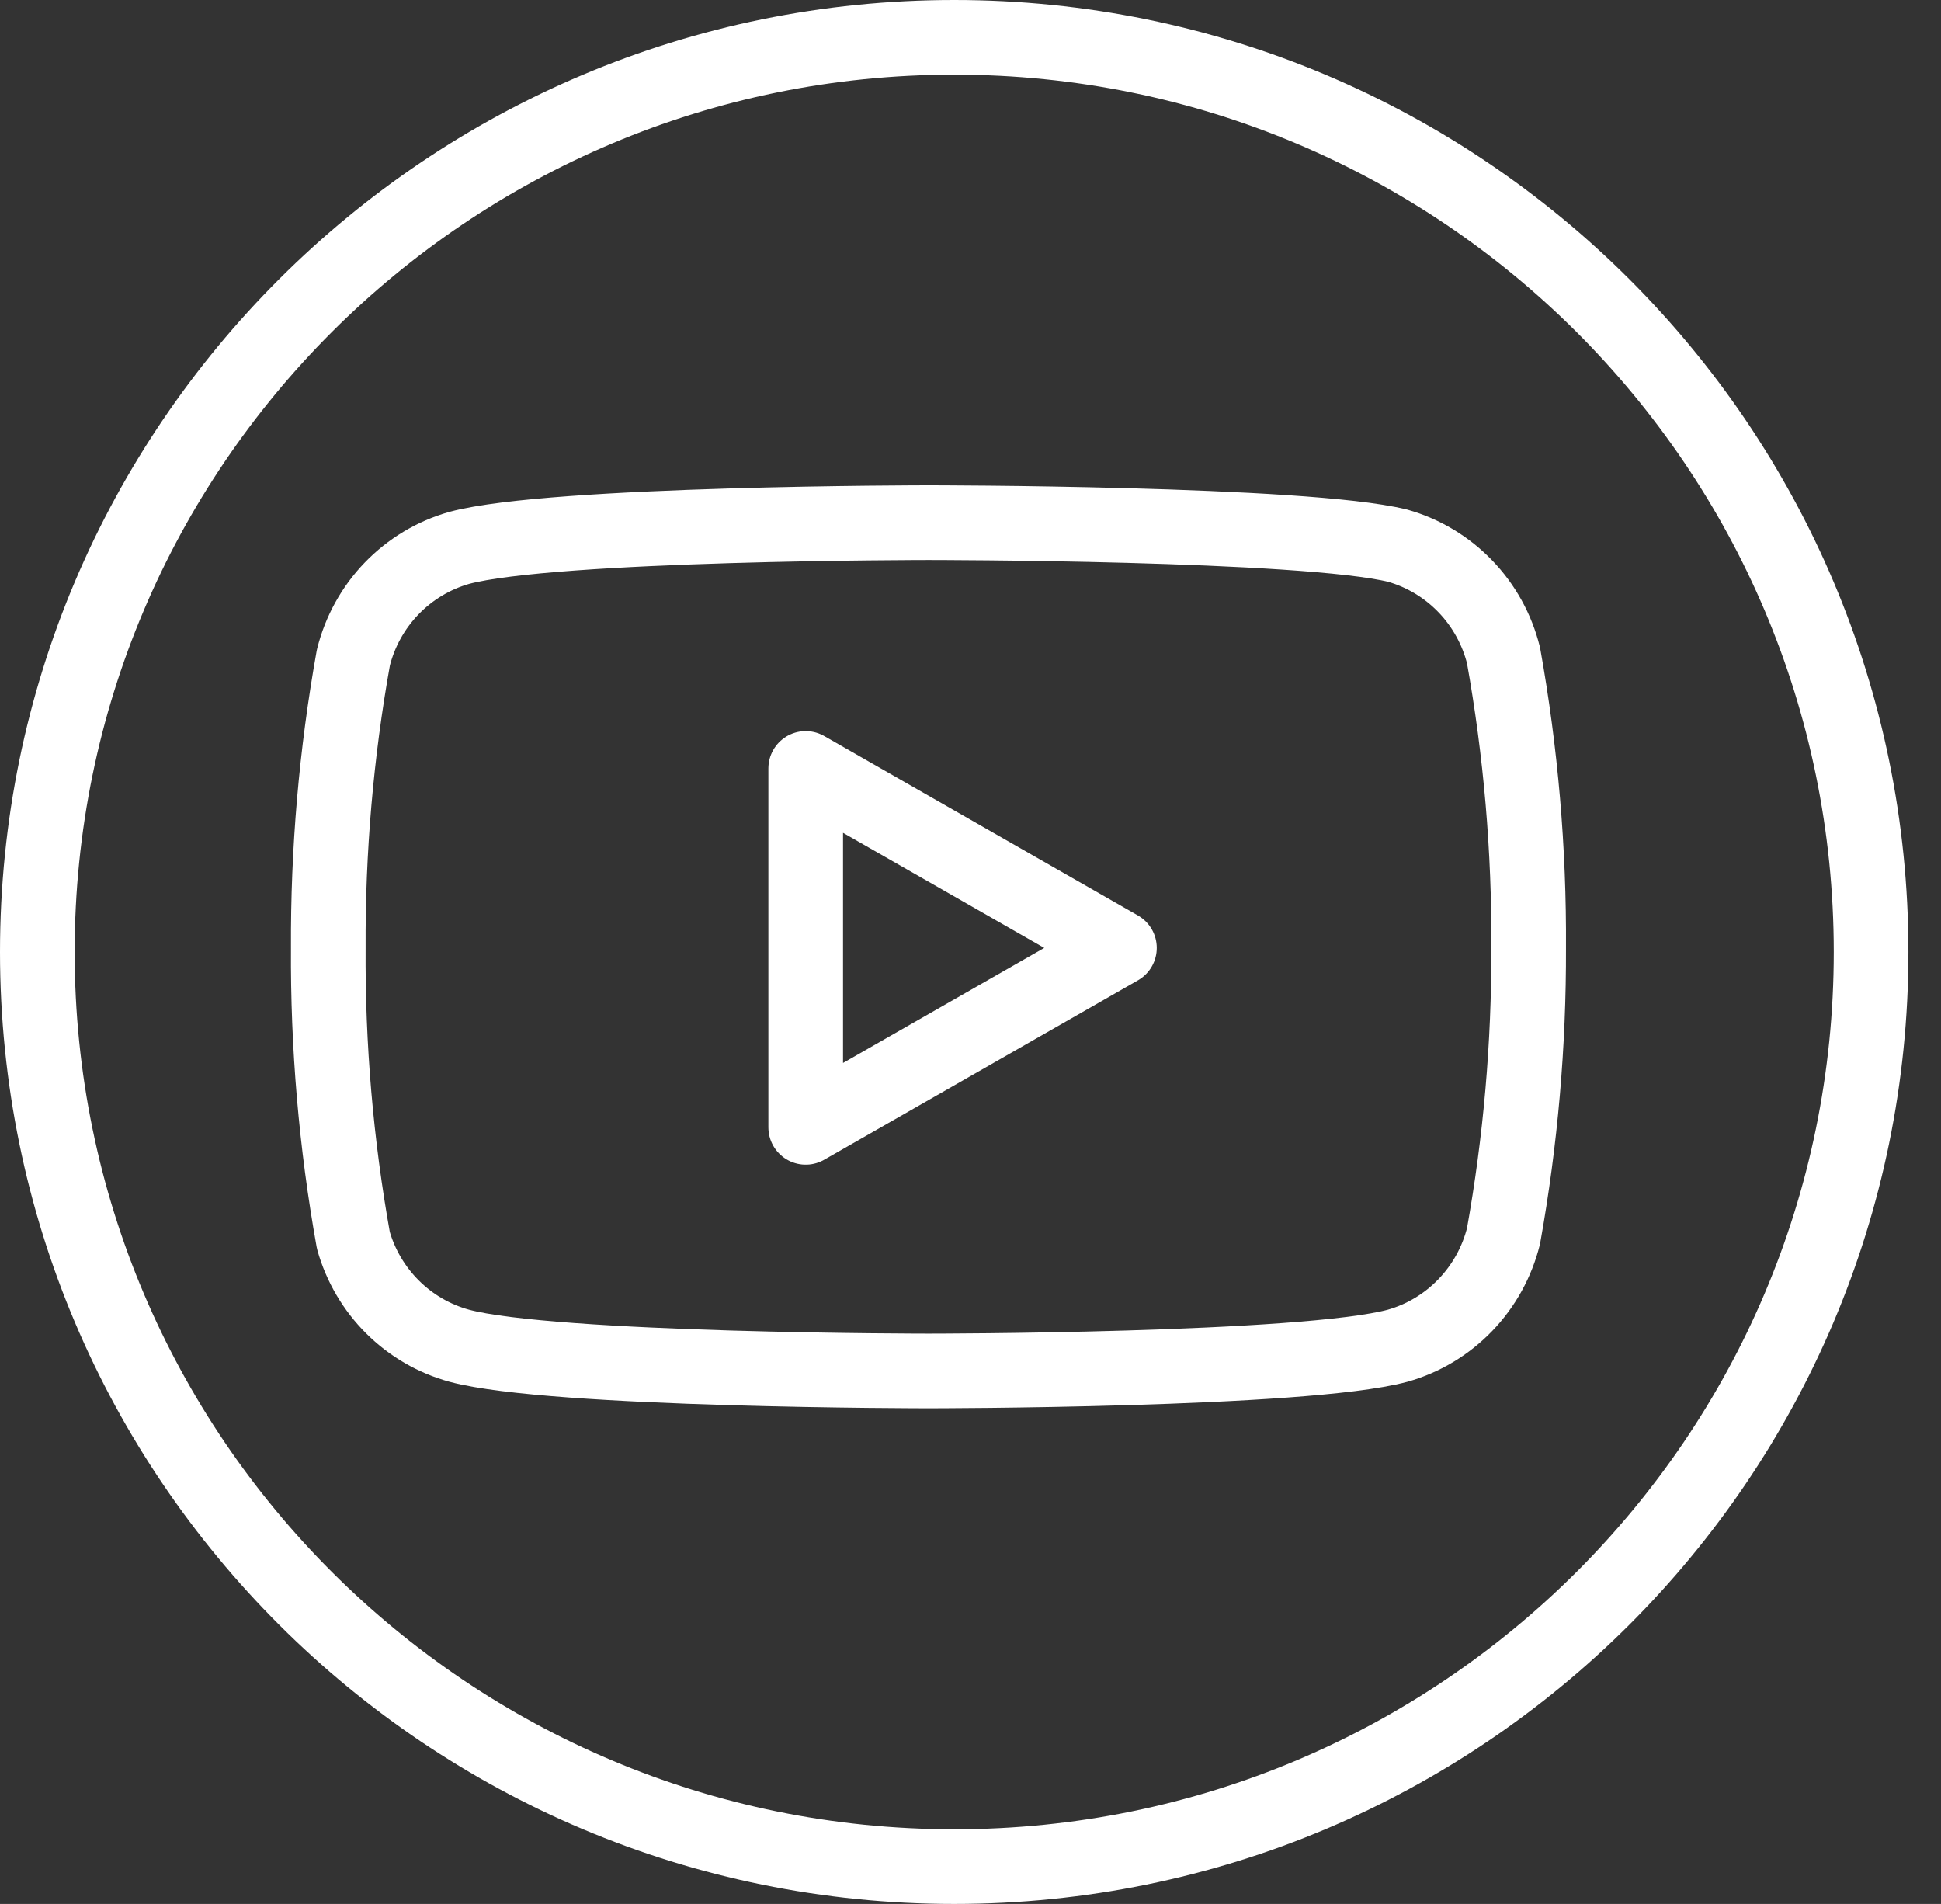
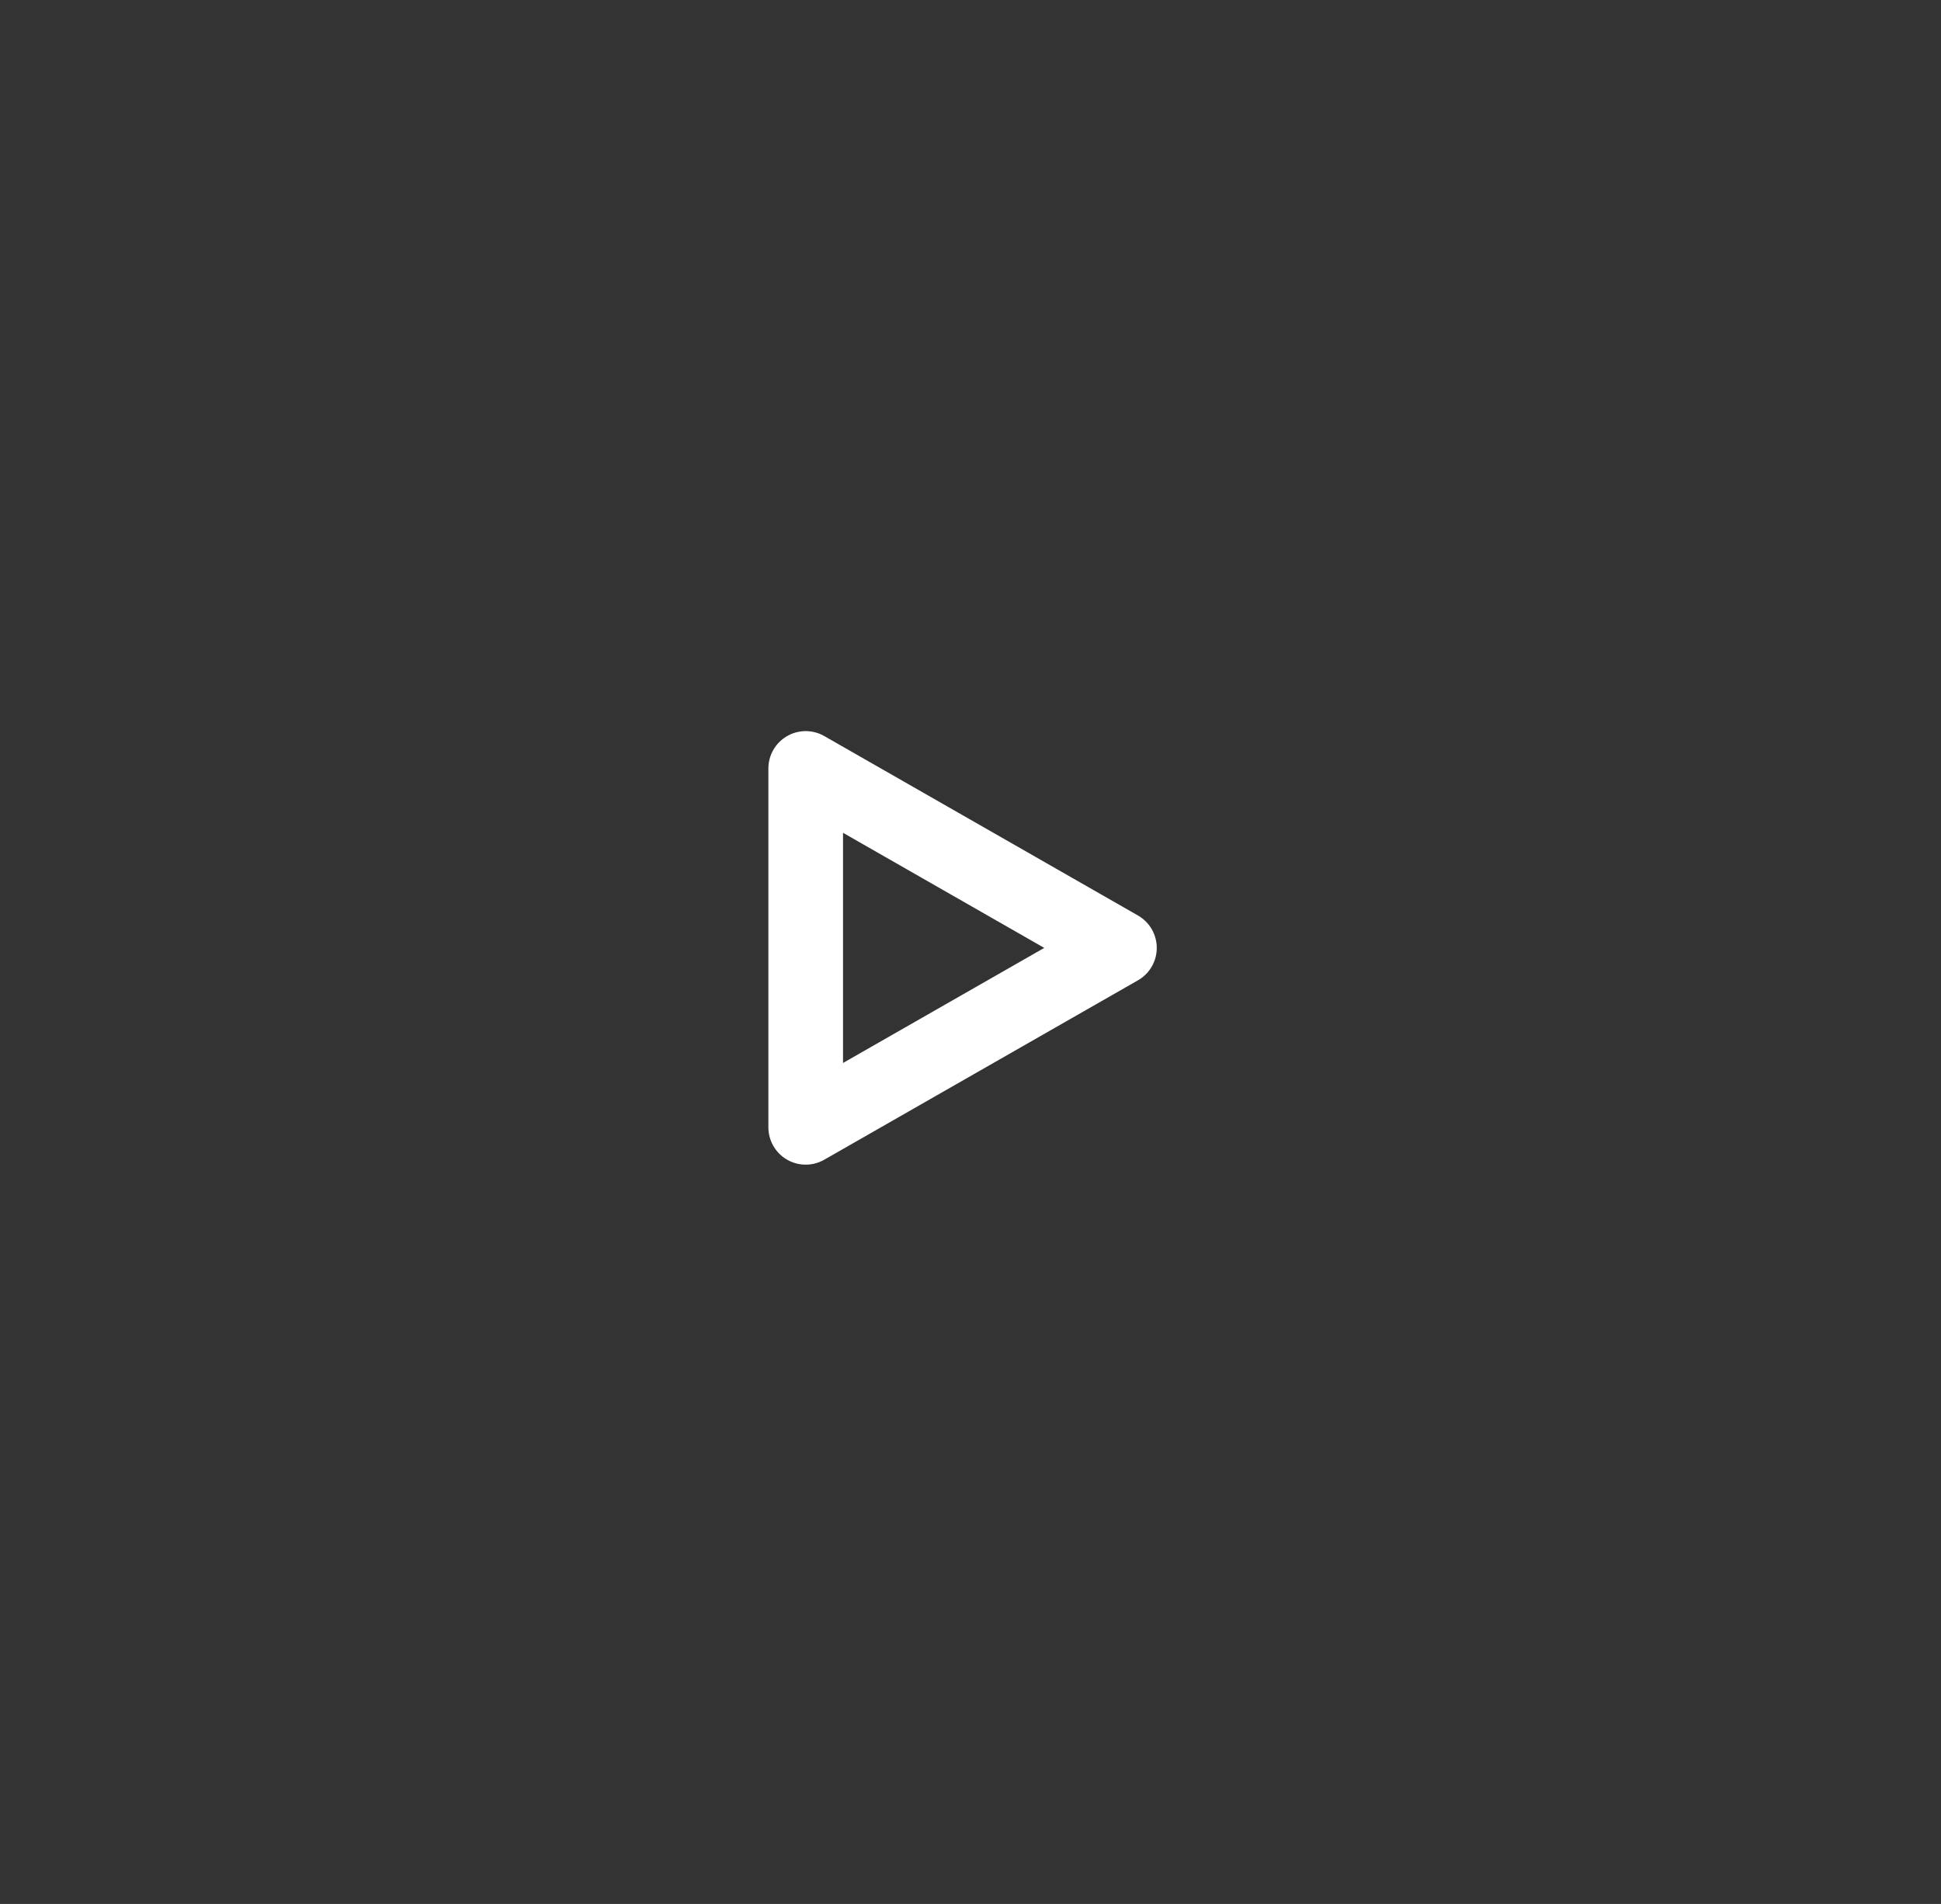
<svg xmlns="http://www.w3.org/2000/svg" width="52" height="51" viewBox="0 0 52 51" fill="none">
  <rect x="0" y="0" width="52" height="51" fill="#333333" stroke="none" />
-   <path d="M40.28 17.557C40.106 16.859 39.753 16.22 39.255 15.704C38.757 15.188 38.133 14.813 37.444 14.617C34.93 14 24.874 14 24.874 14C24.874 14 14.817 14 12.303 14.676C11.615 14.872 10.99 15.247 10.492 15.763C9.994 16.279 9.641 16.918 9.467 17.616C9.007 20.181 8.782 22.784 8.795 25.391C8.778 28.018 9.003 30.64 9.467 33.225C9.659 33.901 10.02 34.516 10.517 35.01C11.014 35.505 11.629 35.862 12.303 36.047C14.817 36.723 24.874 36.723 24.874 36.723C24.874 36.723 34.93 36.723 37.444 36.047C38.133 35.852 38.757 35.477 39.255 34.96C39.753 34.444 40.106 33.805 40.28 33.108C40.737 30.561 40.962 27.978 40.953 25.391C40.969 22.764 40.744 20.142 40.28 17.557Z" stroke="white" stroke-width="2" stroke-linecap="round" stroke-linejoin="round" />
  <path d="M21.585 30.197L29.99 25.391L21.585 20.584V30.197Z" stroke="white" stroke-width="2" stroke-linecap="round" stroke-linejoin="round" />
-   <path d="M50.127 25.5C50.127 39.029 39.132 50 25.564 50C11.995 50 1 39.029 1 25.5C1 11.971 11.995 1 25.564 1C39.132 1 50.127 11.971 50.127 25.5Z" stroke="white" stroke-width="2" />
</svg>